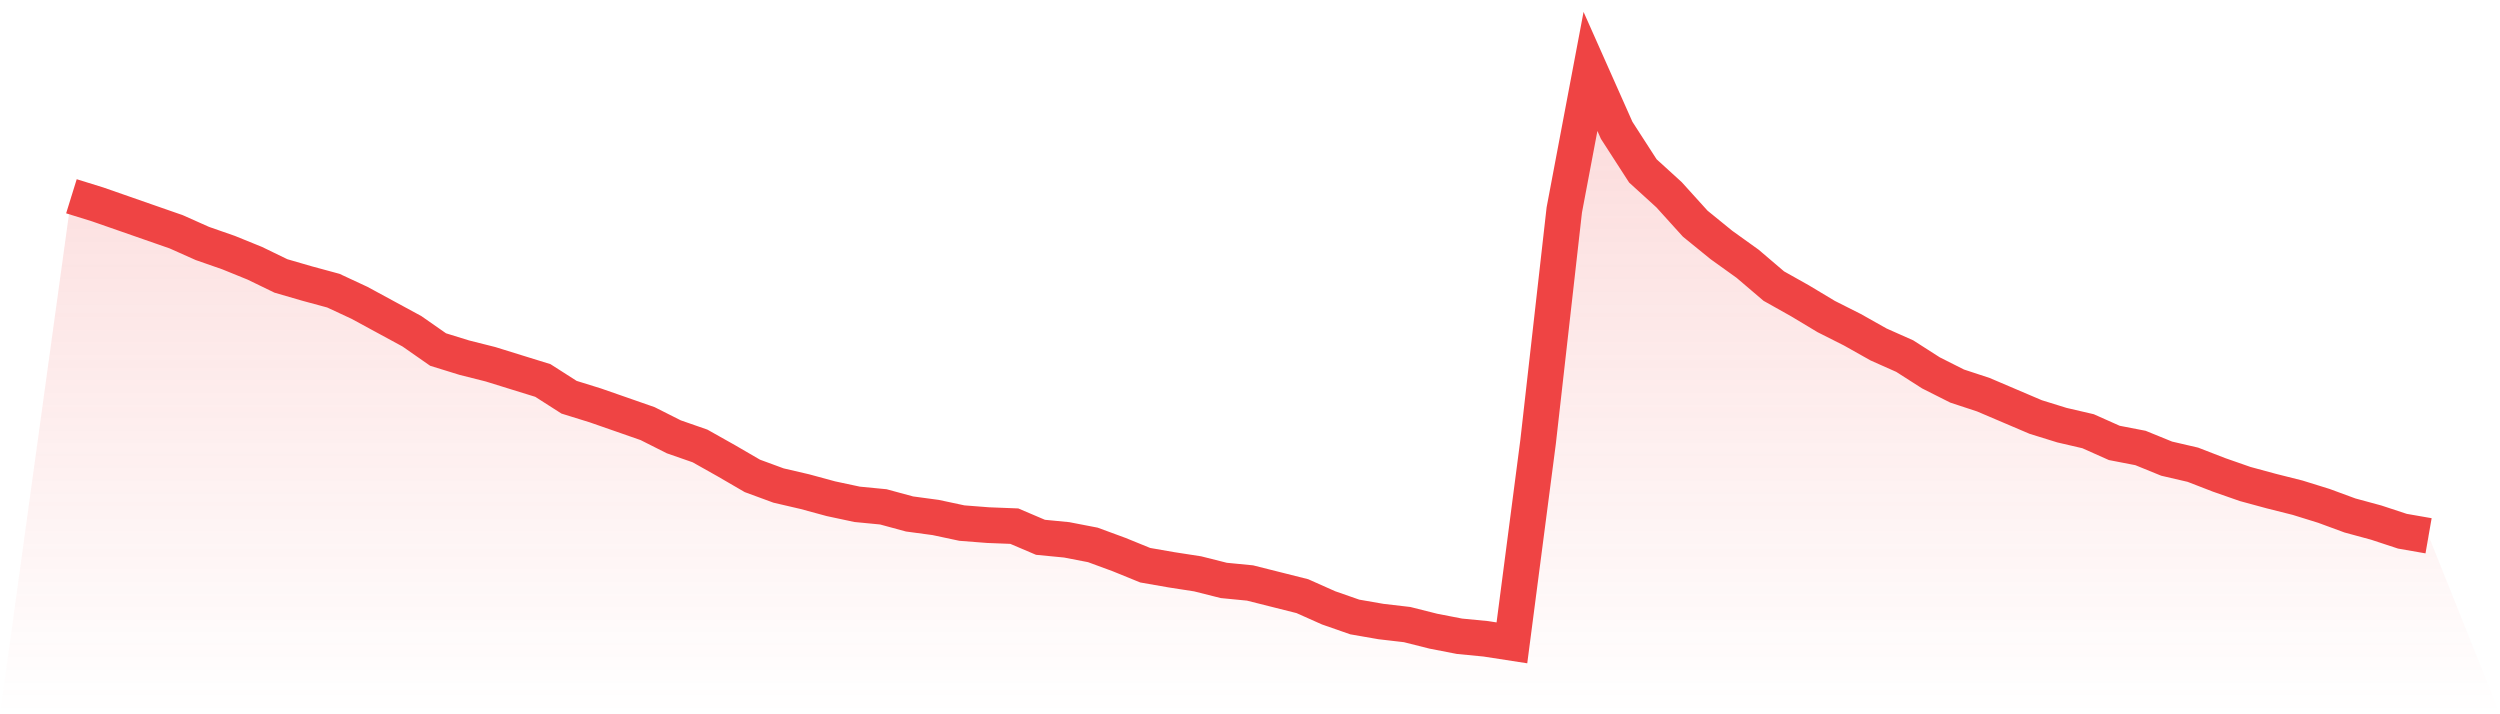
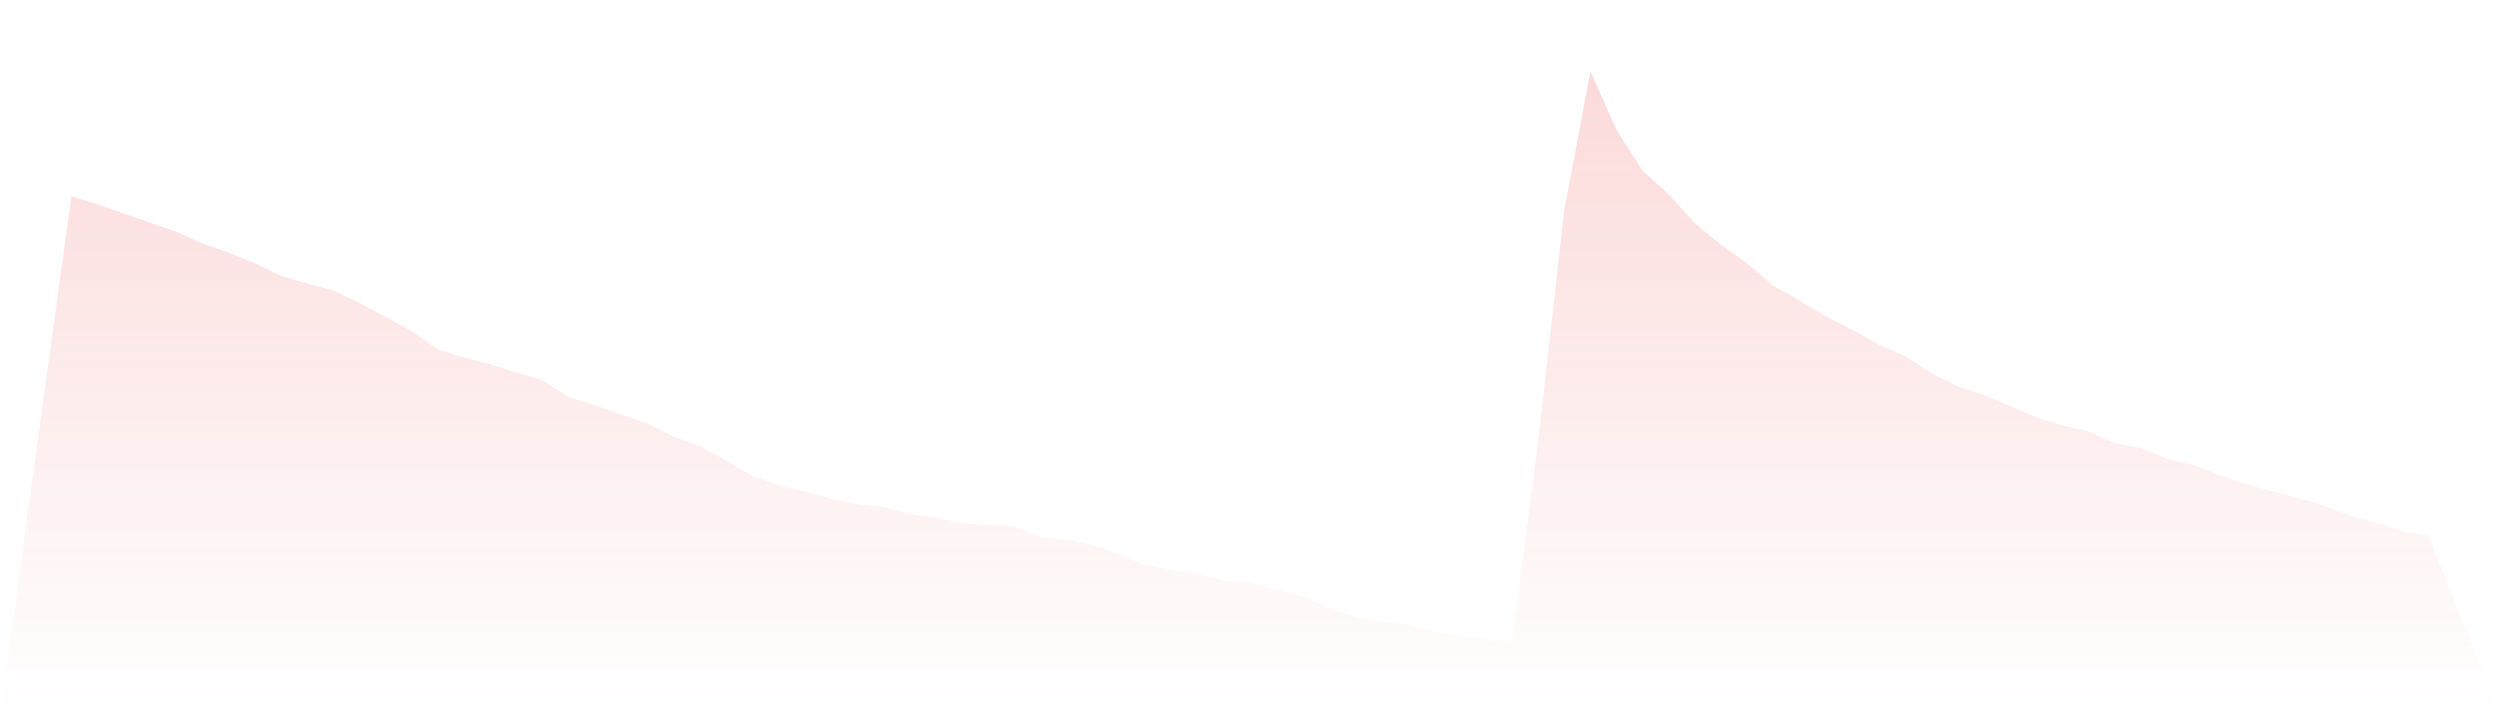
<svg xmlns="http://www.w3.org/2000/svg" viewBox="0 0 140 40">
  <defs>
    <linearGradient id="gradient" x1="0" x2="0" y1="0" y2="1">
      <stop offset="0%" stop-color="#ef4444" stop-opacity="0.2" />
      <stop offset="100%" stop-color="#ef4444" stop-opacity="0" />
    </linearGradient>
  </defs>
  <path d="M4,10.991 L4,10.991 L5.467,11.446 L6.933,11.957 L8.4,12.469 L9.867,12.98 L11.333,13.634 L12.8,14.146 L14.267,14.742 L15.733,15.453 L17.2,15.879 L18.667,16.277 L20.133,16.959 L21.6,17.755 L23.067,18.551 L24.533,19.574 L26,20.028 L27.467,20.398 L28.933,20.853 L30.4,21.307 L31.867,22.245 L33.333,22.7 L34.8,23.211 L36.267,23.723 L37.733,24.462 L39.2,24.973 L40.667,25.798 L42.133,26.65 L43.6,27.19 L45.067,27.531 L46.533,27.929 L48,28.242 L49.467,28.384 L50.933,28.782 L52.4,28.98 L53.867,29.293 L55.333,29.407 L56.8,29.464 L58.267,30.089 L59.733,30.231 L61.2,30.515 L62.667,31.055 L64.133,31.652 L65.6,31.908 L67.067,32.135 L68.533,32.504 L70,32.647 L71.467,33.016 L72.933,33.385 L74.4,34.039 L75.867,34.551 L77.333,34.806 L78.8,34.977 L80.267,35.346 L81.733,35.631 L83.2,35.773 L84.667,36 L86.133,24.746 L87.6,11.758 L89.067,4 L90.533,7.297 L92,9.57 L93.467,10.906 L94.933,12.526 L96.4,13.719 L97.867,14.771 L99.333,16.021 L100.8,16.845 L102.267,17.726 L103.733,18.465 L105.2,19.29 L106.667,19.943 L108.133,20.881 L109.6,21.62 L111.067,22.103 L112.533,22.728 L114,23.353 L115.467,23.808 L116.933,24.149 L118.4,24.803 L119.867,25.087 L121.333,25.684 L122.8,26.025 L124.267,26.593 L125.733,27.105 L127.2,27.503 L128.667,27.872 L130.133,28.327 L131.6,28.867 L133.067,29.265 L134.533,29.748 L136,30.004 L140,40 L0,40 z" fill="url(#gradient)" />
-   <path d="M4,10.991 L4,10.991 L5.467,11.446 L6.933,11.957 L8.4,12.469 L9.867,12.98 L11.333,13.634 L12.8,14.146 L14.267,14.742 L15.733,15.453 L17.2,15.879 L18.667,16.277 L20.133,16.959 L21.6,17.755 L23.067,18.551 L24.533,19.574 L26,20.028 L27.467,20.398 L28.933,20.853 L30.4,21.307 L31.867,22.245 L33.333,22.7 L34.8,23.211 L36.267,23.723 L37.733,24.462 L39.2,24.973 L40.667,25.798 L42.133,26.65 L43.6,27.19 L45.067,27.531 L46.533,27.929 L48,28.242 L49.467,28.384 L50.933,28.782 L52.4,28.98 L53.867,29.293 L55.333,29.407 L56.8,29.464 L58.267,30.089 L59.733,30.231 L61.2,30.515 L62.667,31.055 L64.133,31.652 L65.6,31.908 L67.067,32.135 L68.533,32.504 L70,32.647 L71.467,33.016 L72.933,33.385 L74.4,34.039 L75.867,34.551 L77.333,34.806 L78.8,34.977 L80.267,35.346 L81.733,35.631 L83.2,35.773 L84.667,36 L86.133,24.746 L87.6,11.758 L89.067,4 L90.533,7.297 L92,9.57 L93.467,10.906 L94.933,12.526 L96.4,13.719 L97.867,14.771 L99.333,16.021 L100.8,16.845 L102.267,17.726 L103.733,18.465 L105.2,19.29 L106.667,19.943 L108.133,20.881 L109.6,21.62 L111.067,22.103 L112.533,22.728 L114,23.353 L115.467,23.808 L116.933,24.149 L118.4,24.803 L119.867,25.087 L121.333,25.684 L122.8,26.025 L124.267,26.593 L125.733,27.105 L127.2,27.503 L128.667,27.872 L130.133,28.327 L131.6,28.867 L133.067,29.265 L134.533,29.748 L136,30.004" fill="none" stroke="#ef4444" stroke-width="2" />
</svg>